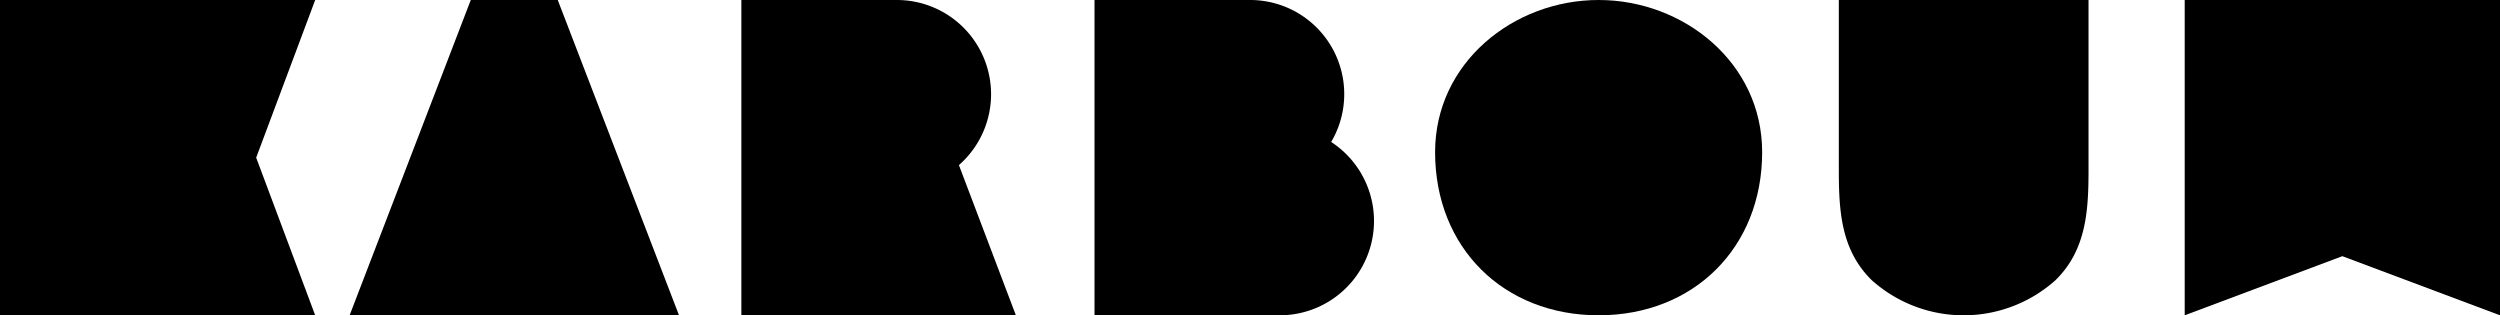
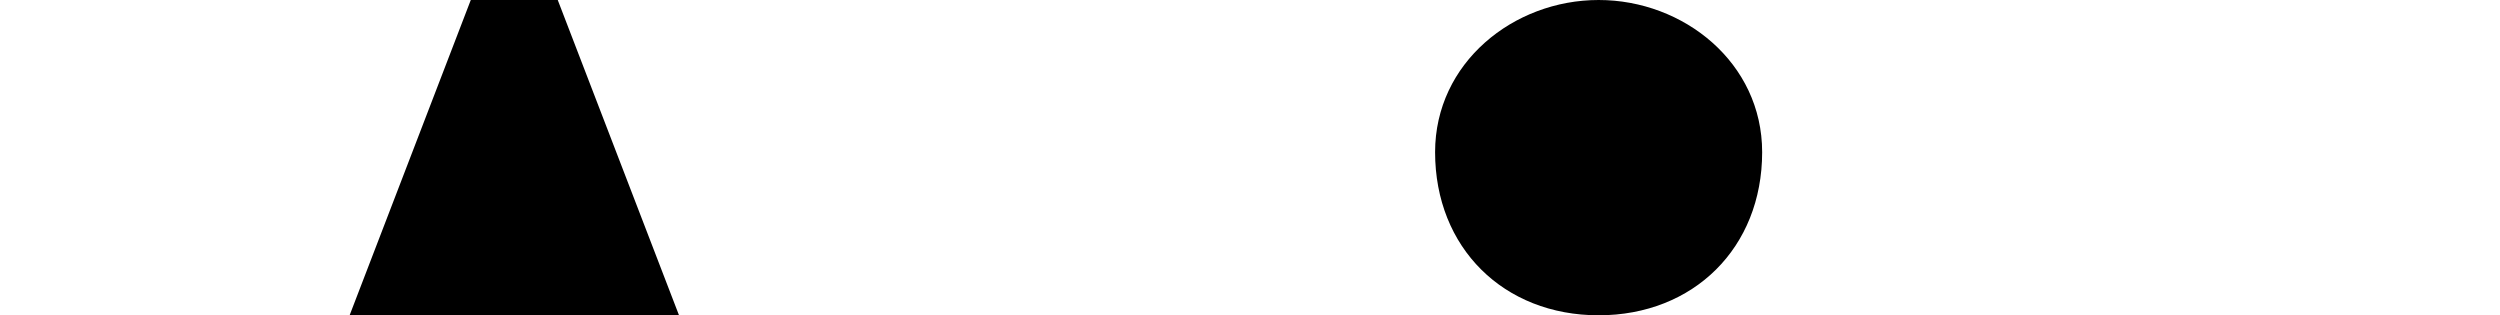
<svg xmlns="http://www.w3.org/2000/svg" viewBox="0 0 255 32.16">
  <title>Middel 1</title>
  <g id="Laag_2" data-name="Laag 2">
    <g id="Laag_1-2" data-name="Laag 1">
      <polygon points="56.89 0 48.02 0 35.66 32.16 69.26 32.16 56.89 0" />
-       <polygon points="255 0 238.07 0 222.84 0 222.84 32.16 238.92 26.13 255 32.16 255 0" />
-       <polygon points="0 0 0 16.93 0 32.16 32.15 32.16 26.13 16.08 32.15 0 0 0" />
      <path d="M179.74,15.52c0,9.76-7,16.64-16.68,16.64s-16.68-6.88-16.68-16.64c0-9.12,8-15.52,16.68-15.52s16.68,6.4,16.68,15.52" />
-       <path d="M187.56,0V17.23c0,4.14.17,8.23,3.36,11.35a14.05,14.05,0,0,0,18.74,0c3.19-3.12,3.37-7.21,3.37-11.35V0Z" />
-       <path d="M97.81,16.84A9.61,9.61,0,0,0,91.47,0H75.62V32.16h28Z" />
-       <path d="M135.78,14.48A9.6,9.6,0,0,0,127.49,0H111.64V32.16h18.89a9.62,9.62,0,0,0,5.25-17.68" />
    </g>
  </g>
</svg>